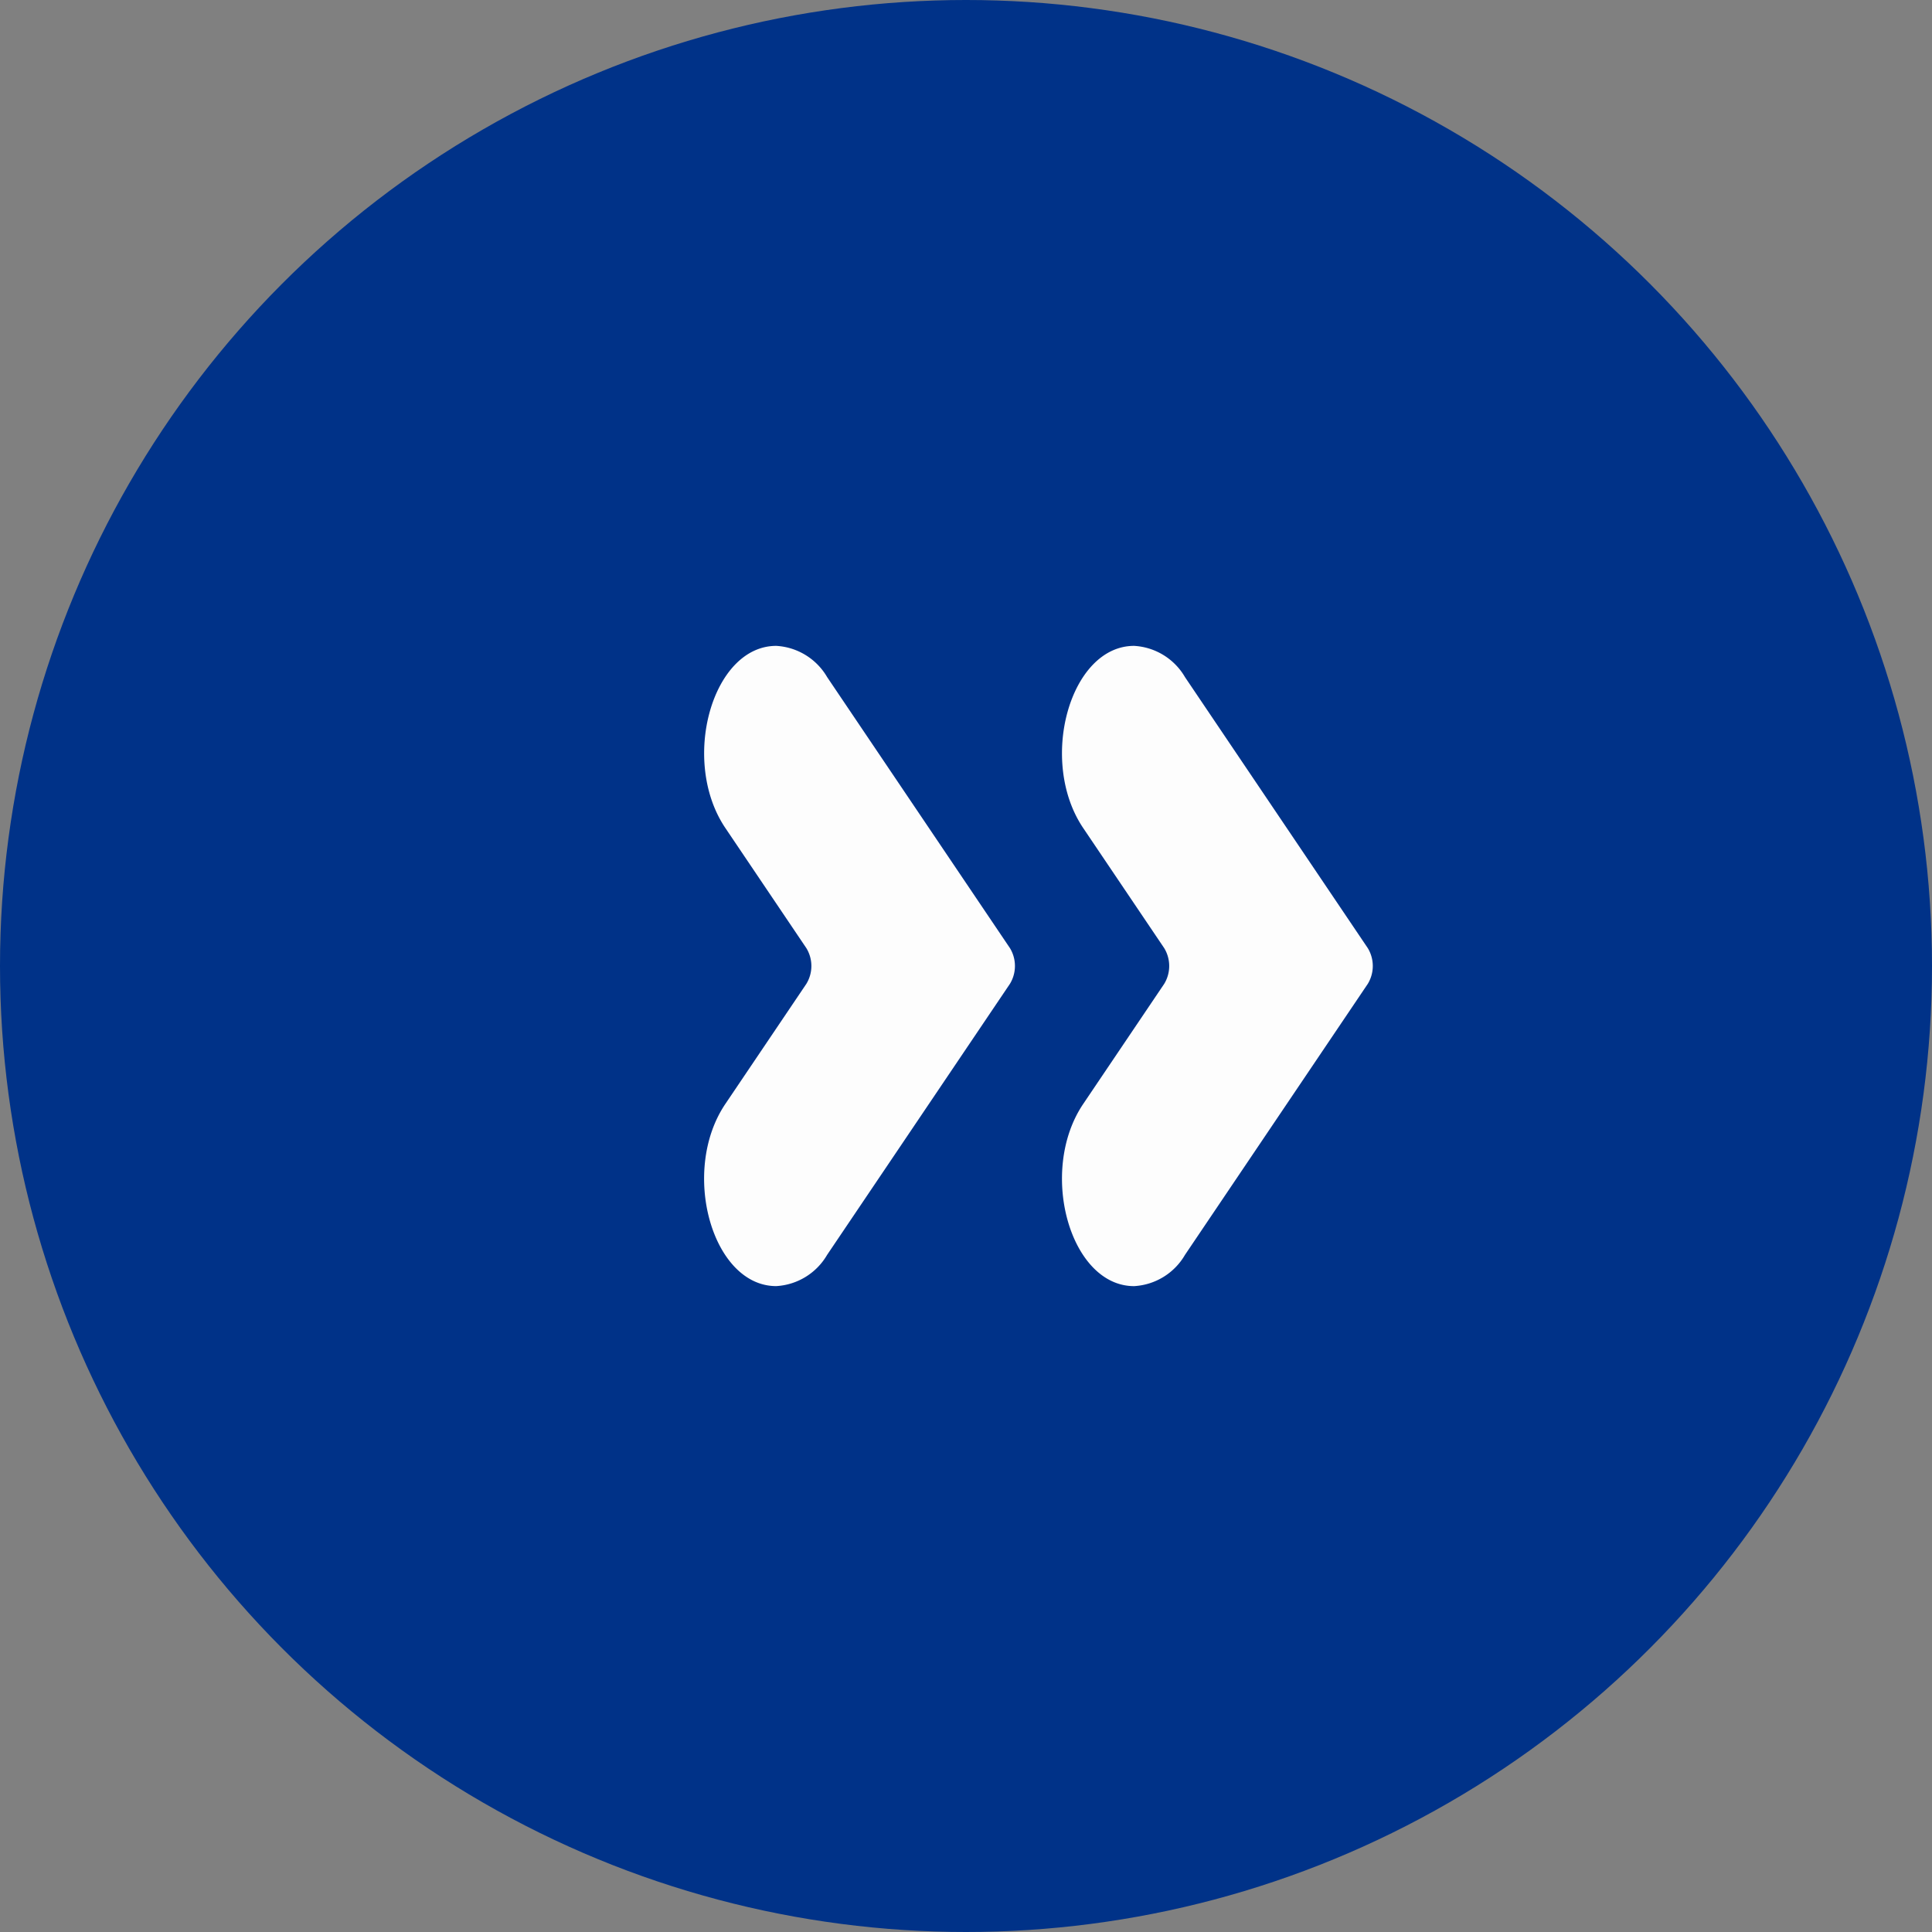
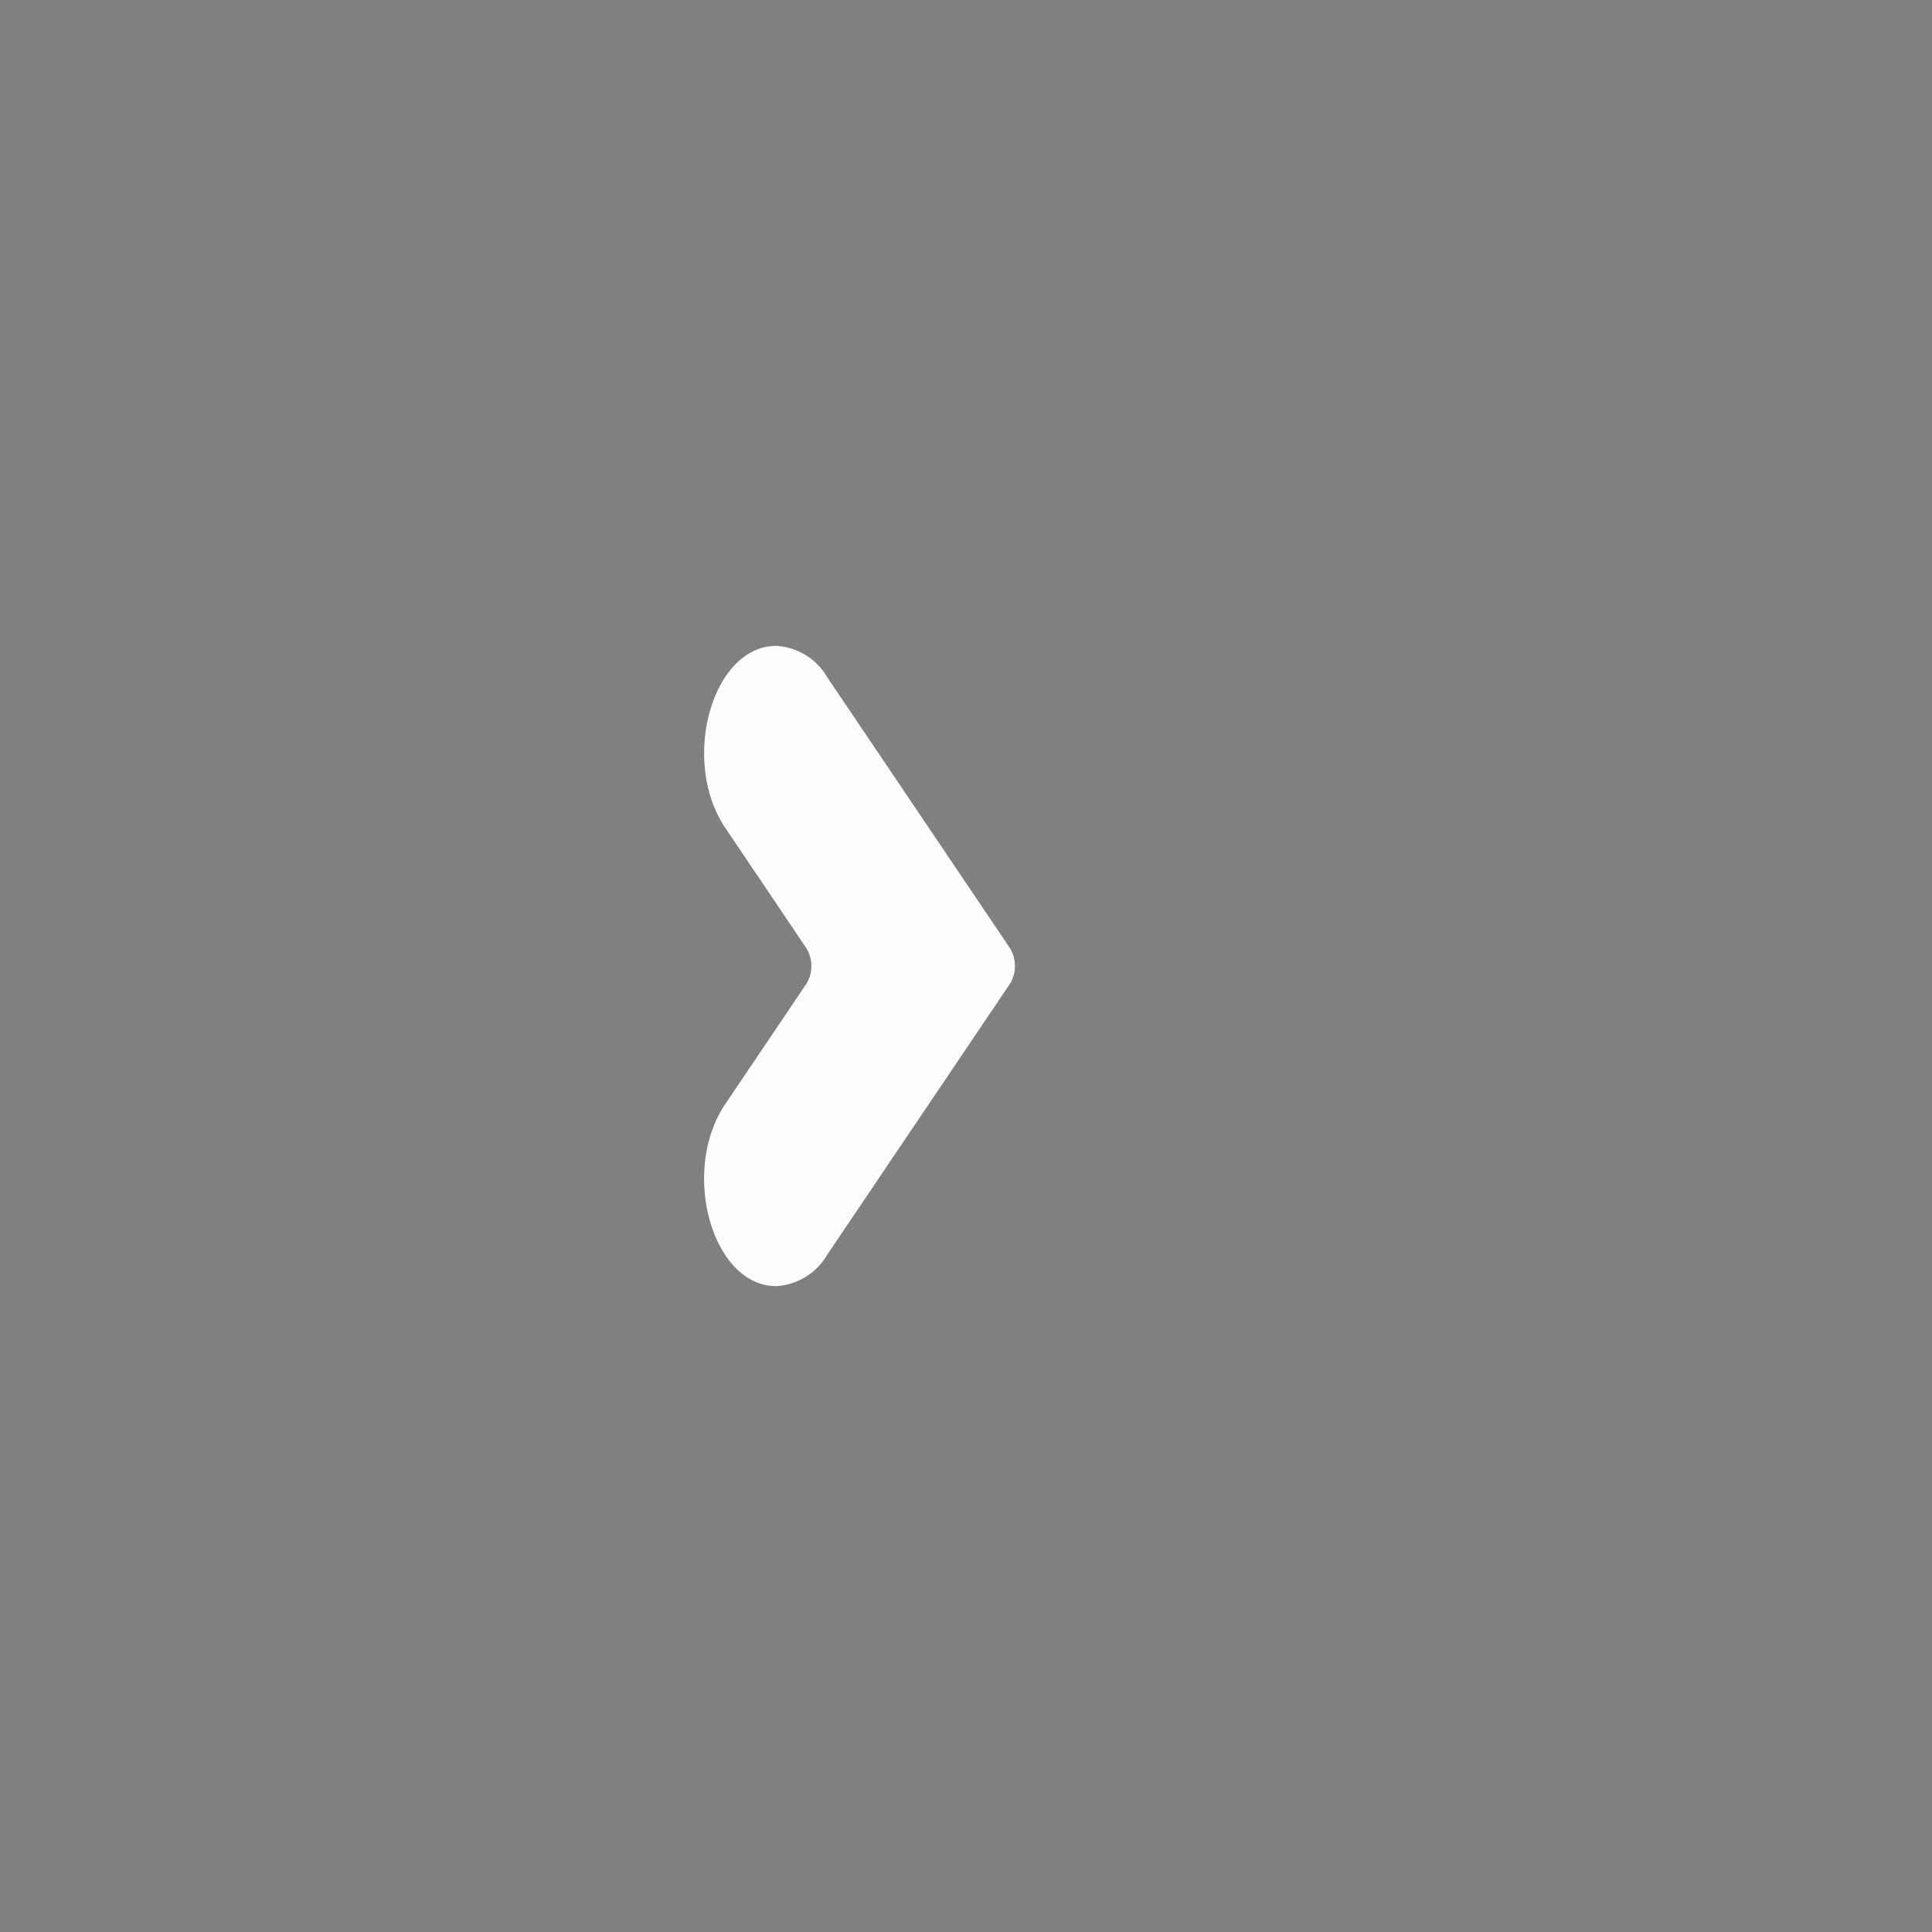
<svg xmlns="http://www.w3.org/2000/svg" width="80" height="80" viewBox="0 0 80 80">
  <rect x="0" y="0" width="80" height="80" fill="#808080" stroke="none" />
  <g id="arw_06_r_blue" transform="translate(-2513 22350.324)">
-     <circle id="楕円形_516" data-name="楕円形 516" cx="40" cy="40" r="40" transform="translate(2513 -22350.324)" fill="#003288" />
    <g id="グループ_1166" data-name="グループ 1166" transform="translate(2218.035 -21616.627) rotate(-90)">
      <path id="パス_8568" data-name="パス 8568" d="M706.953,327.108h0c0-2.655-4.759-3.985-7.543-2.107l-4.974,3.354a1.419,1.419,0,0,1-1.477,0L687.985,325c-2.783-1.879-7.543-.549-7.543,2.107h0a2.61,2.61,0,0,0,1.295,2.108l11.223,7.57a1.424,1.424,0,0,0,1.477,0l11.223-7.57A2.611,2.611,0,0,0,706.953,327.108Z" transform="translate(0)" fill="#fdfdfd" />
-       <path id="パス_8569" data-name="パス 8569" d="M706.953,337.455h0c0-2.656-4.759-3.985-7.543-2.108l-4.974,3.355a1.425,1.425,0,0,1-1.477,0l-4.975-3.355c-2.783-1.877-7.543-.548-7.543,2.108h0a2.606,2.606,0,0,0,1.295,2.107l11.223,7.57a1.425,1.425,0,0,0,1.477,0l11.223-7.57A2.607,2.607,0,0,0,706.953,337.455Z" transform="translate(0 4.471)" fill="#fdfdfd" />
    </g>
  </g>
</svg>